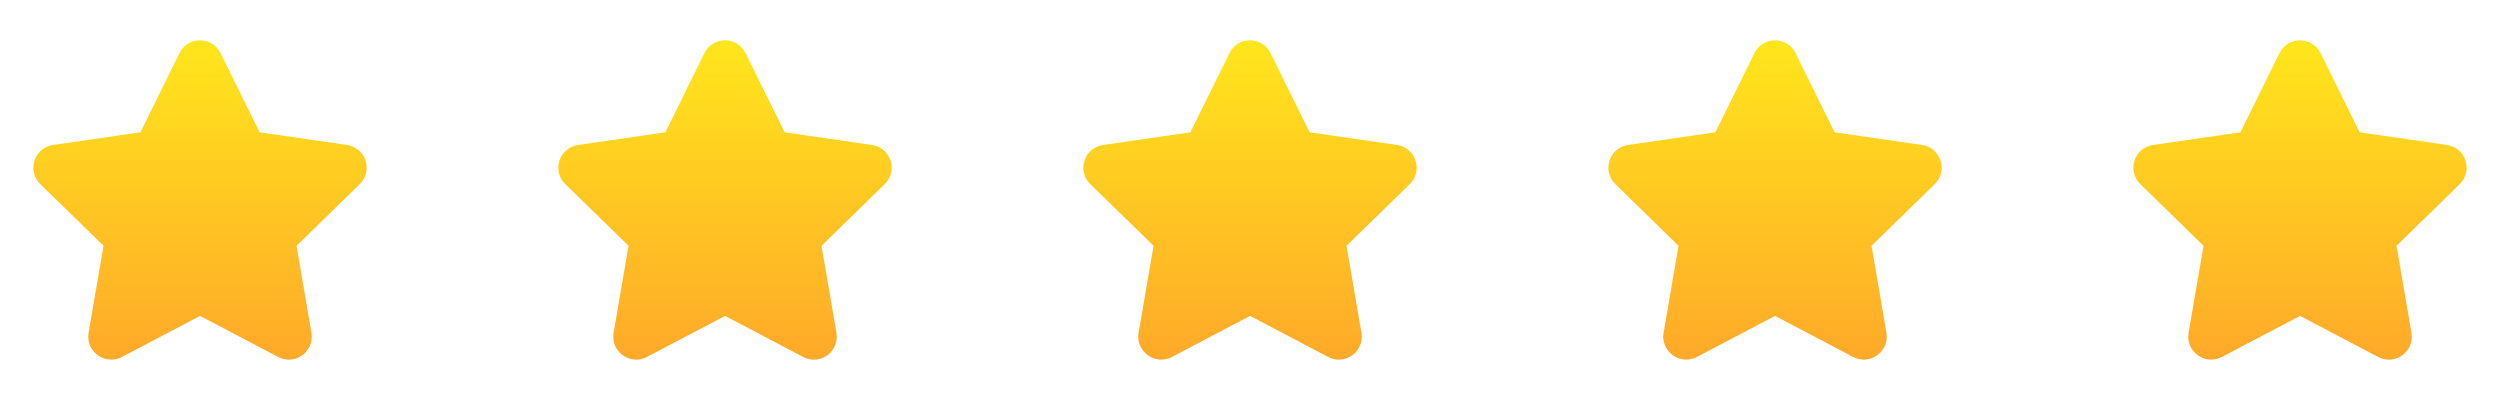
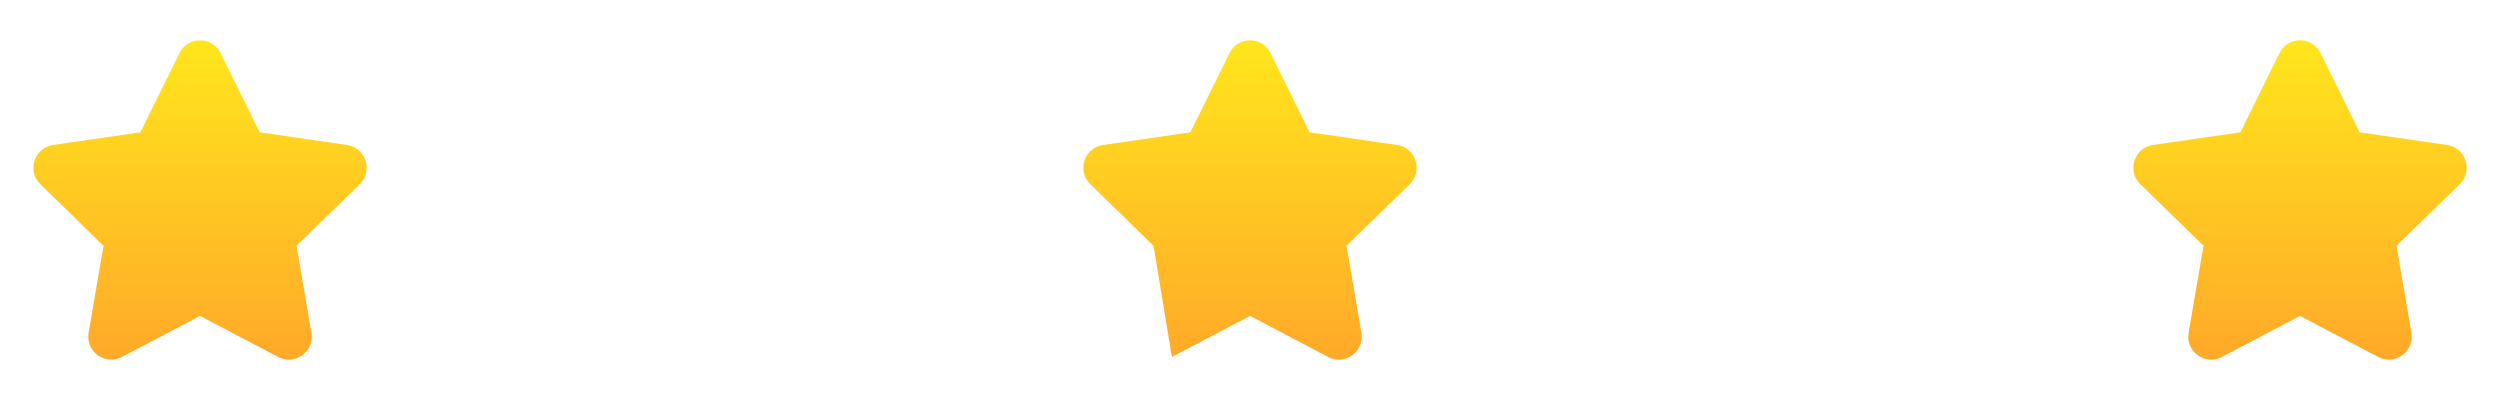
<svg xmlns="http://www.w3.org/2000/svg" width="100" height="16" viewBox="0 0 100 16" fill="none">
  <path d="M8.001 12.636L4.876 14.278C4.203 14.632 3.416 14.061 3.544 13.311L4.141 9.831L1.613 7.366C1.067 6.835 1.368 5.91 2.121 5.799L5.615 5.292L7.177 2.126C7.514 1.442 8.487 1.442 8.824 2.126L10.386 5.292L13.881 5.799C14.633 5.909 14.934 6.834 14.389 7.366L11.861 9.831L12.457 13.311C12.585 14.061 11.799 14.633 11.125 14.278L8.001 12.636Z" fill="url(#paint0_linear_1942_34100)" />
-   <path d="M29.001 12.636L25.876 14.278C25.203 14.632 24.416 14.061 24.544 13.311L25.141 9.831L22.613 7.366C22.067 6.835 22.368 5.91 23.121 5.799L26.615 5.292L28.177 2.126C28.514 1.442 29.487 1.442 29.824 2.126L31.386 5.292L34.881 5.799C35.633 5.909 35.934 6.834 35.389 7.366L32.861 9.831L33.457 13.311C33.585 14.061 32.799 14.633 32.125 14.278L29.001 12.636Z" fill="url(#paint1_linear_1942_34100)" />
-   <path d="M50.001 12.636L46.876 14.278C46.203 14.632 45.416 14.061 45.544 13.311L46.141 9.831L43.613 7.366C43.067 6.835 43.368 5.91 44.121 5.799L47.615 5.292L49.177 2.126C49.514 1.442 50.487 1.442 50.824 2.126L52.386 5.292L55.881 5.799C56.633 5.909 56.934 6.834 56.389 7.366L53.861 9.831L54.457 13.311C54.585 14.061 53.799 14.633 53.125 14.278L50.001 12.636Z" fill="url(#paint2_linear_1942_34100)" />
-   <path d="M71.001 12.636L67.876 14.278C67.203 14.632 66.416 14.061 66.544 13.311L67.141 9.831L64.613 7.366C64.067 6.835 64.368 5.91 65.121 5.799L68.615 5.292L70.177 2.126C70.514 1.442 71.487 1.442 71.824 2.126L73.386 5.292L76.881 5.799C77.633 5.909 77.934 6.834 77.389 7.366L74.861 9.831L75.457 13.311C75.585 14.061 74.799 14.633 74.125 14.278L71.001 12.636Z" fill="url(#paint3_linear_1942_34100)" />
+   <path d="M50.001 12.636L46.876 14.278L46.141 9.831L43.613 7.366C43.067 6.835 43.368 5.91 44.121 5.799L47.615 5.292L49.177 2.126C49.514 1.442 50.487 1.442 50.824 2.126L52.386 5.292L55.881 5.799C56.633 5.909 56.934 6.834 56.389 7.366L53.861 9.831L54.457 13.311C54.585 14.061 53.799 14.633 53.125 14.278L50.001 12.636Z" fill="url(#paint2_linear_1942_34100)" />
  <path d="M92.001 12.636L88.876 14.278C88.203 14.632 87.416 14.061 87.544 13.311L88.141 9.831L85.613 7.366C85.067 6.835 85.368 5.91 86.121 5.799L89.615 5.292L91.177 2.126C91.514 1.442 92.487 1.442 92.824 2.126L94.386 5.292L97.881 5.799C98.633 5.909 98.934 6.834 98.389 7.366L95.861 9.831L96.457 13.311C96.585 14.061 95.799 14.633 95.125 14.278L92.001 12.636Z" fill="url(#paint4_linear_1942_34100)" />
  <defs>
    <linearGradient id="paint0_linear_1942_34100" x1="8.001" y1="1.613" x2="8.001" y2="14.386" gradientUnits="userSpaceOnUse">
      <stop stop-color="#FFE61C" />
      <stop offset="1" stop-color="#FFA929" />
    </linearGradient>
    <linearGradient id="paint1_linear_1942_34100" x1="29.001" y1="1.613" x2="29.001" y2="14.386" gradientUnits="userSpaceOnUse">
      <stop stop-color="#FFE61C" />
      <stop offset="1" stop-color="#FFA929" />
    </linearGradient>
    <linearGradient id="paint2_linear_1942_34100" x1="50.001" y1="1.613" x2="50.001" y2="14.386" gradientUnits="userSpaceOnUse">
      <stop stop-color="#FFE61C" />
      <stop offset="1" stop-color="#FFA929" />
    </linearGradient>
    <linearGradient id="paint3_linear_1942_34100" x1="71.001" y1="1.613" x2="71.001" y2="14.386" gradientUnits="userSpaceOnUse">
      <stop stop-color="#FFE61C" />
      <stop offset="1" stop-color="#FFA929" />
    </linearGradient>
    <linearGradient id="paint4_linear_1942_34100" x1="92.001" y1="1.613" x2="92.001" y2="14.386" gradientUnits="userSpaceOnUse">
      <stop stop-color="#FFE61C" />
      <stop offset="1" stop-color="#FFA929" />
    </linearGradient>
  </defs>
</svg>